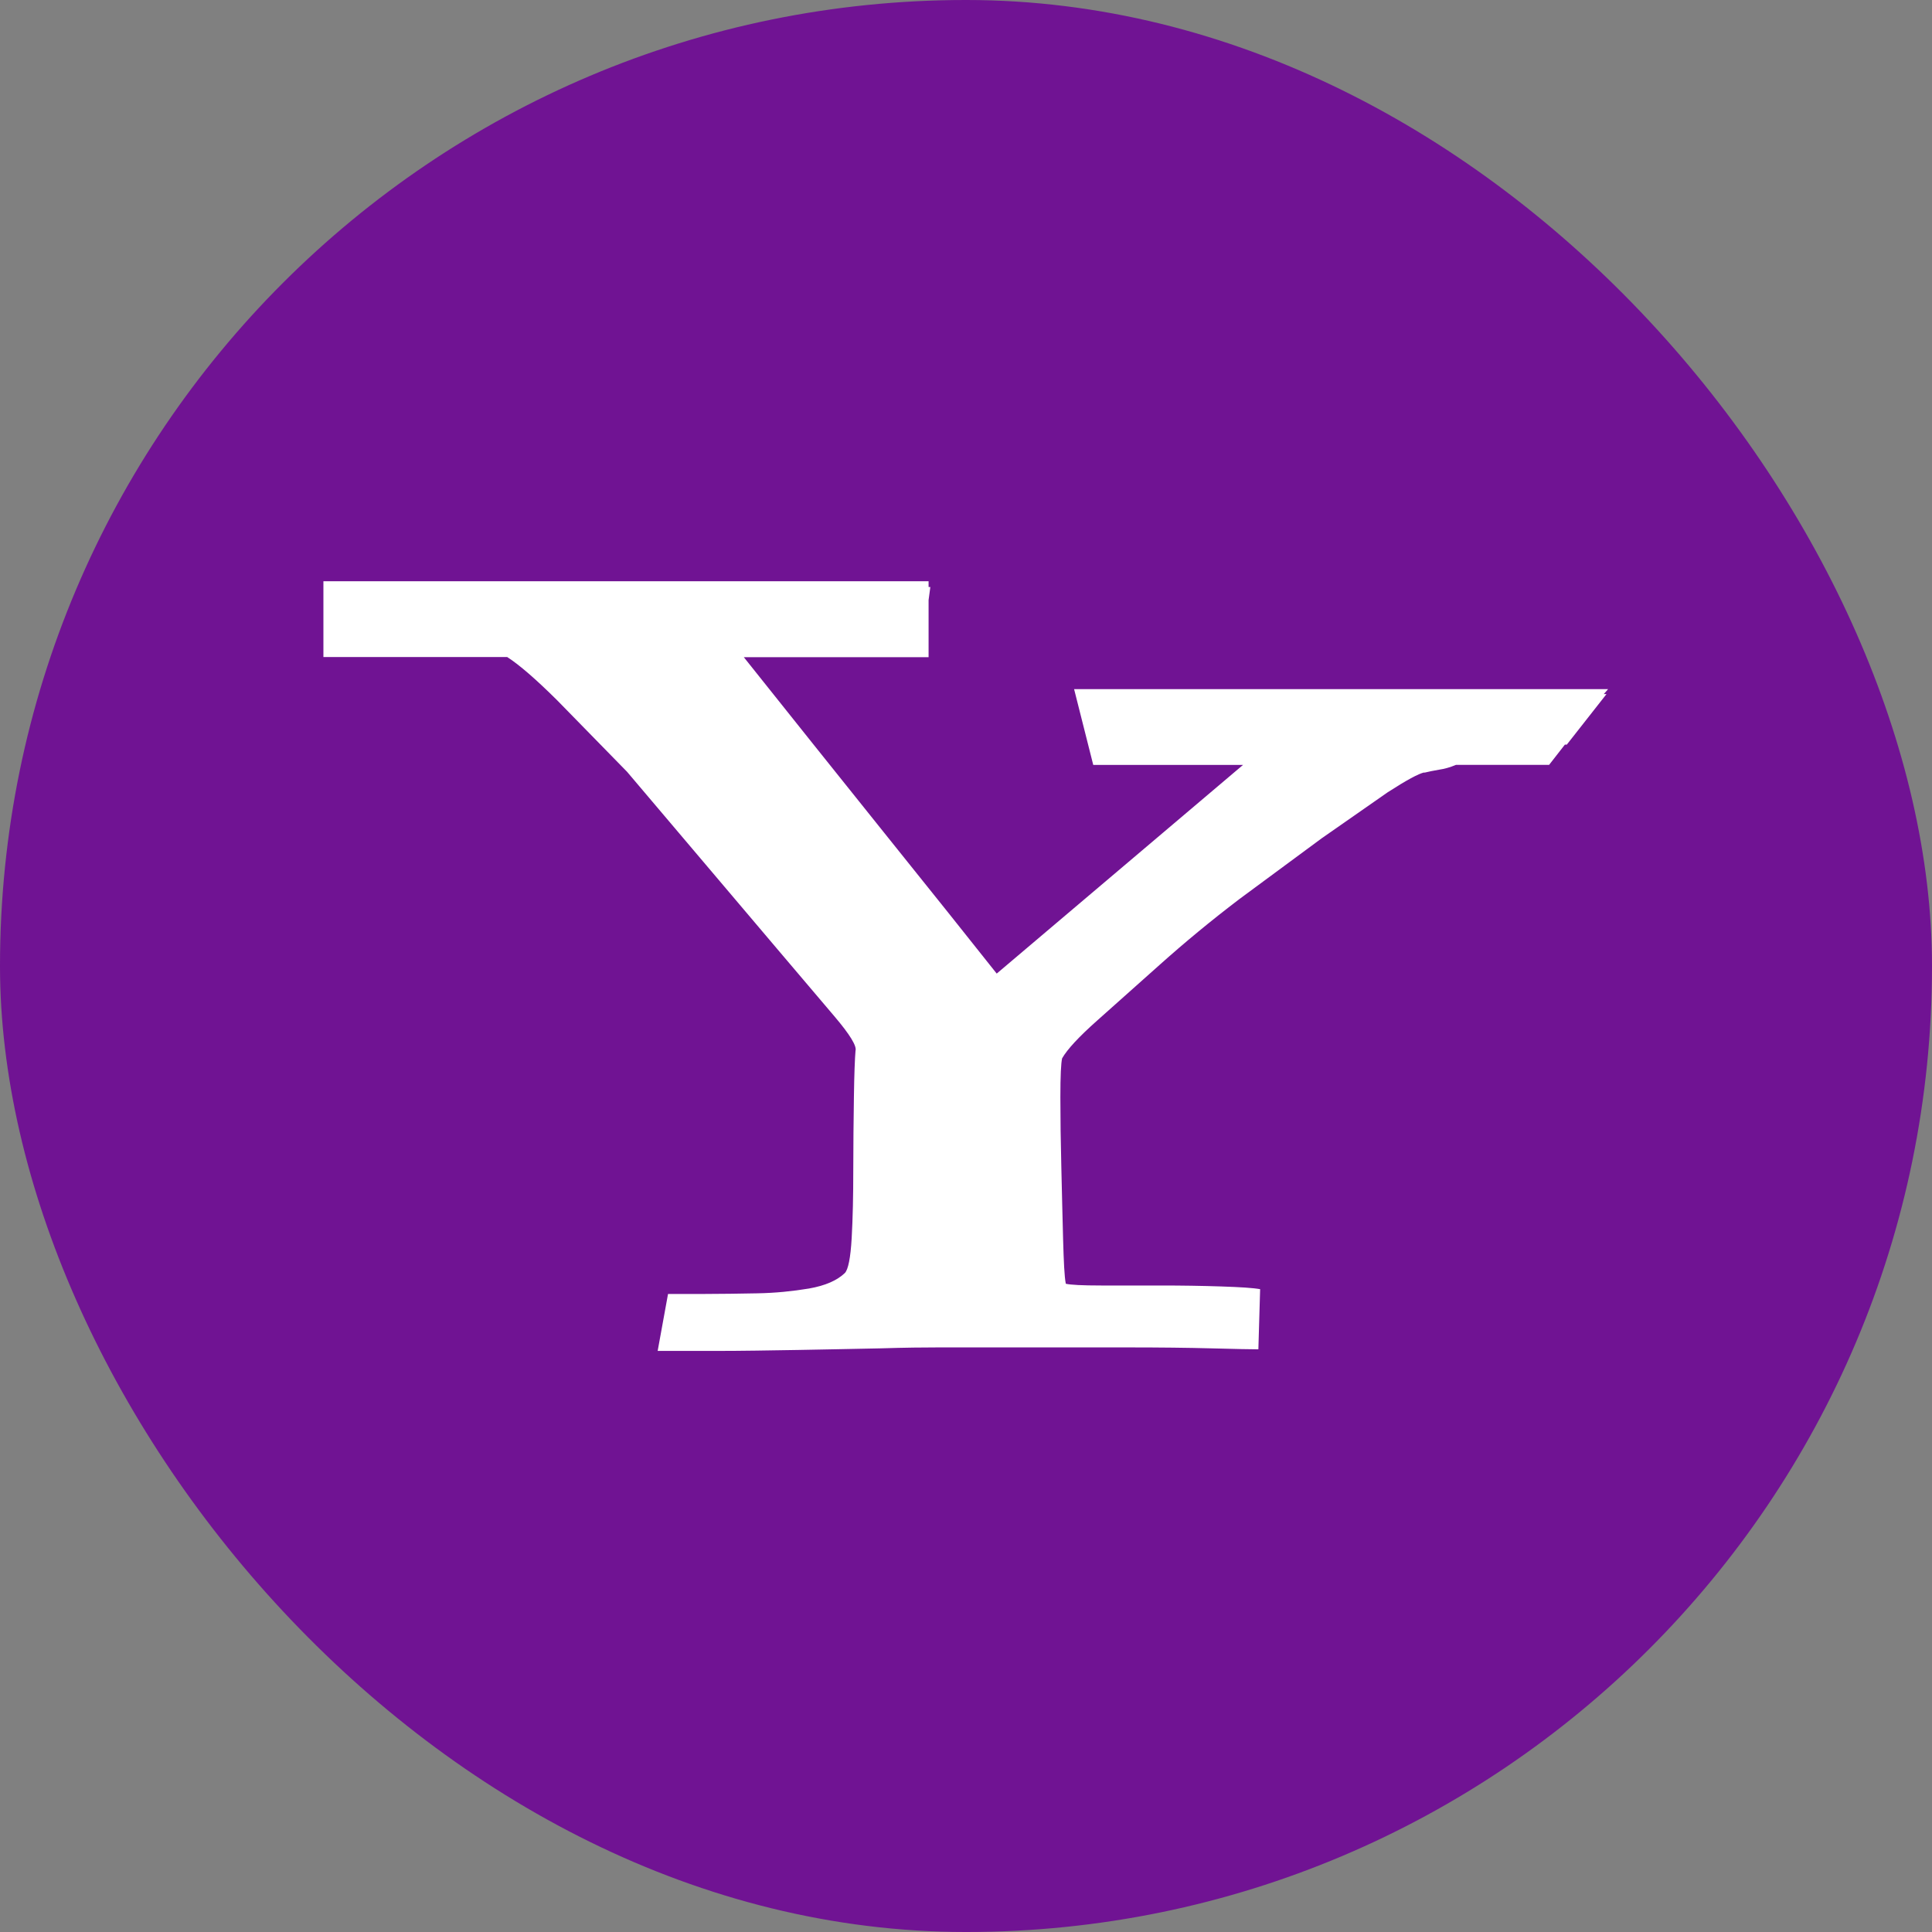
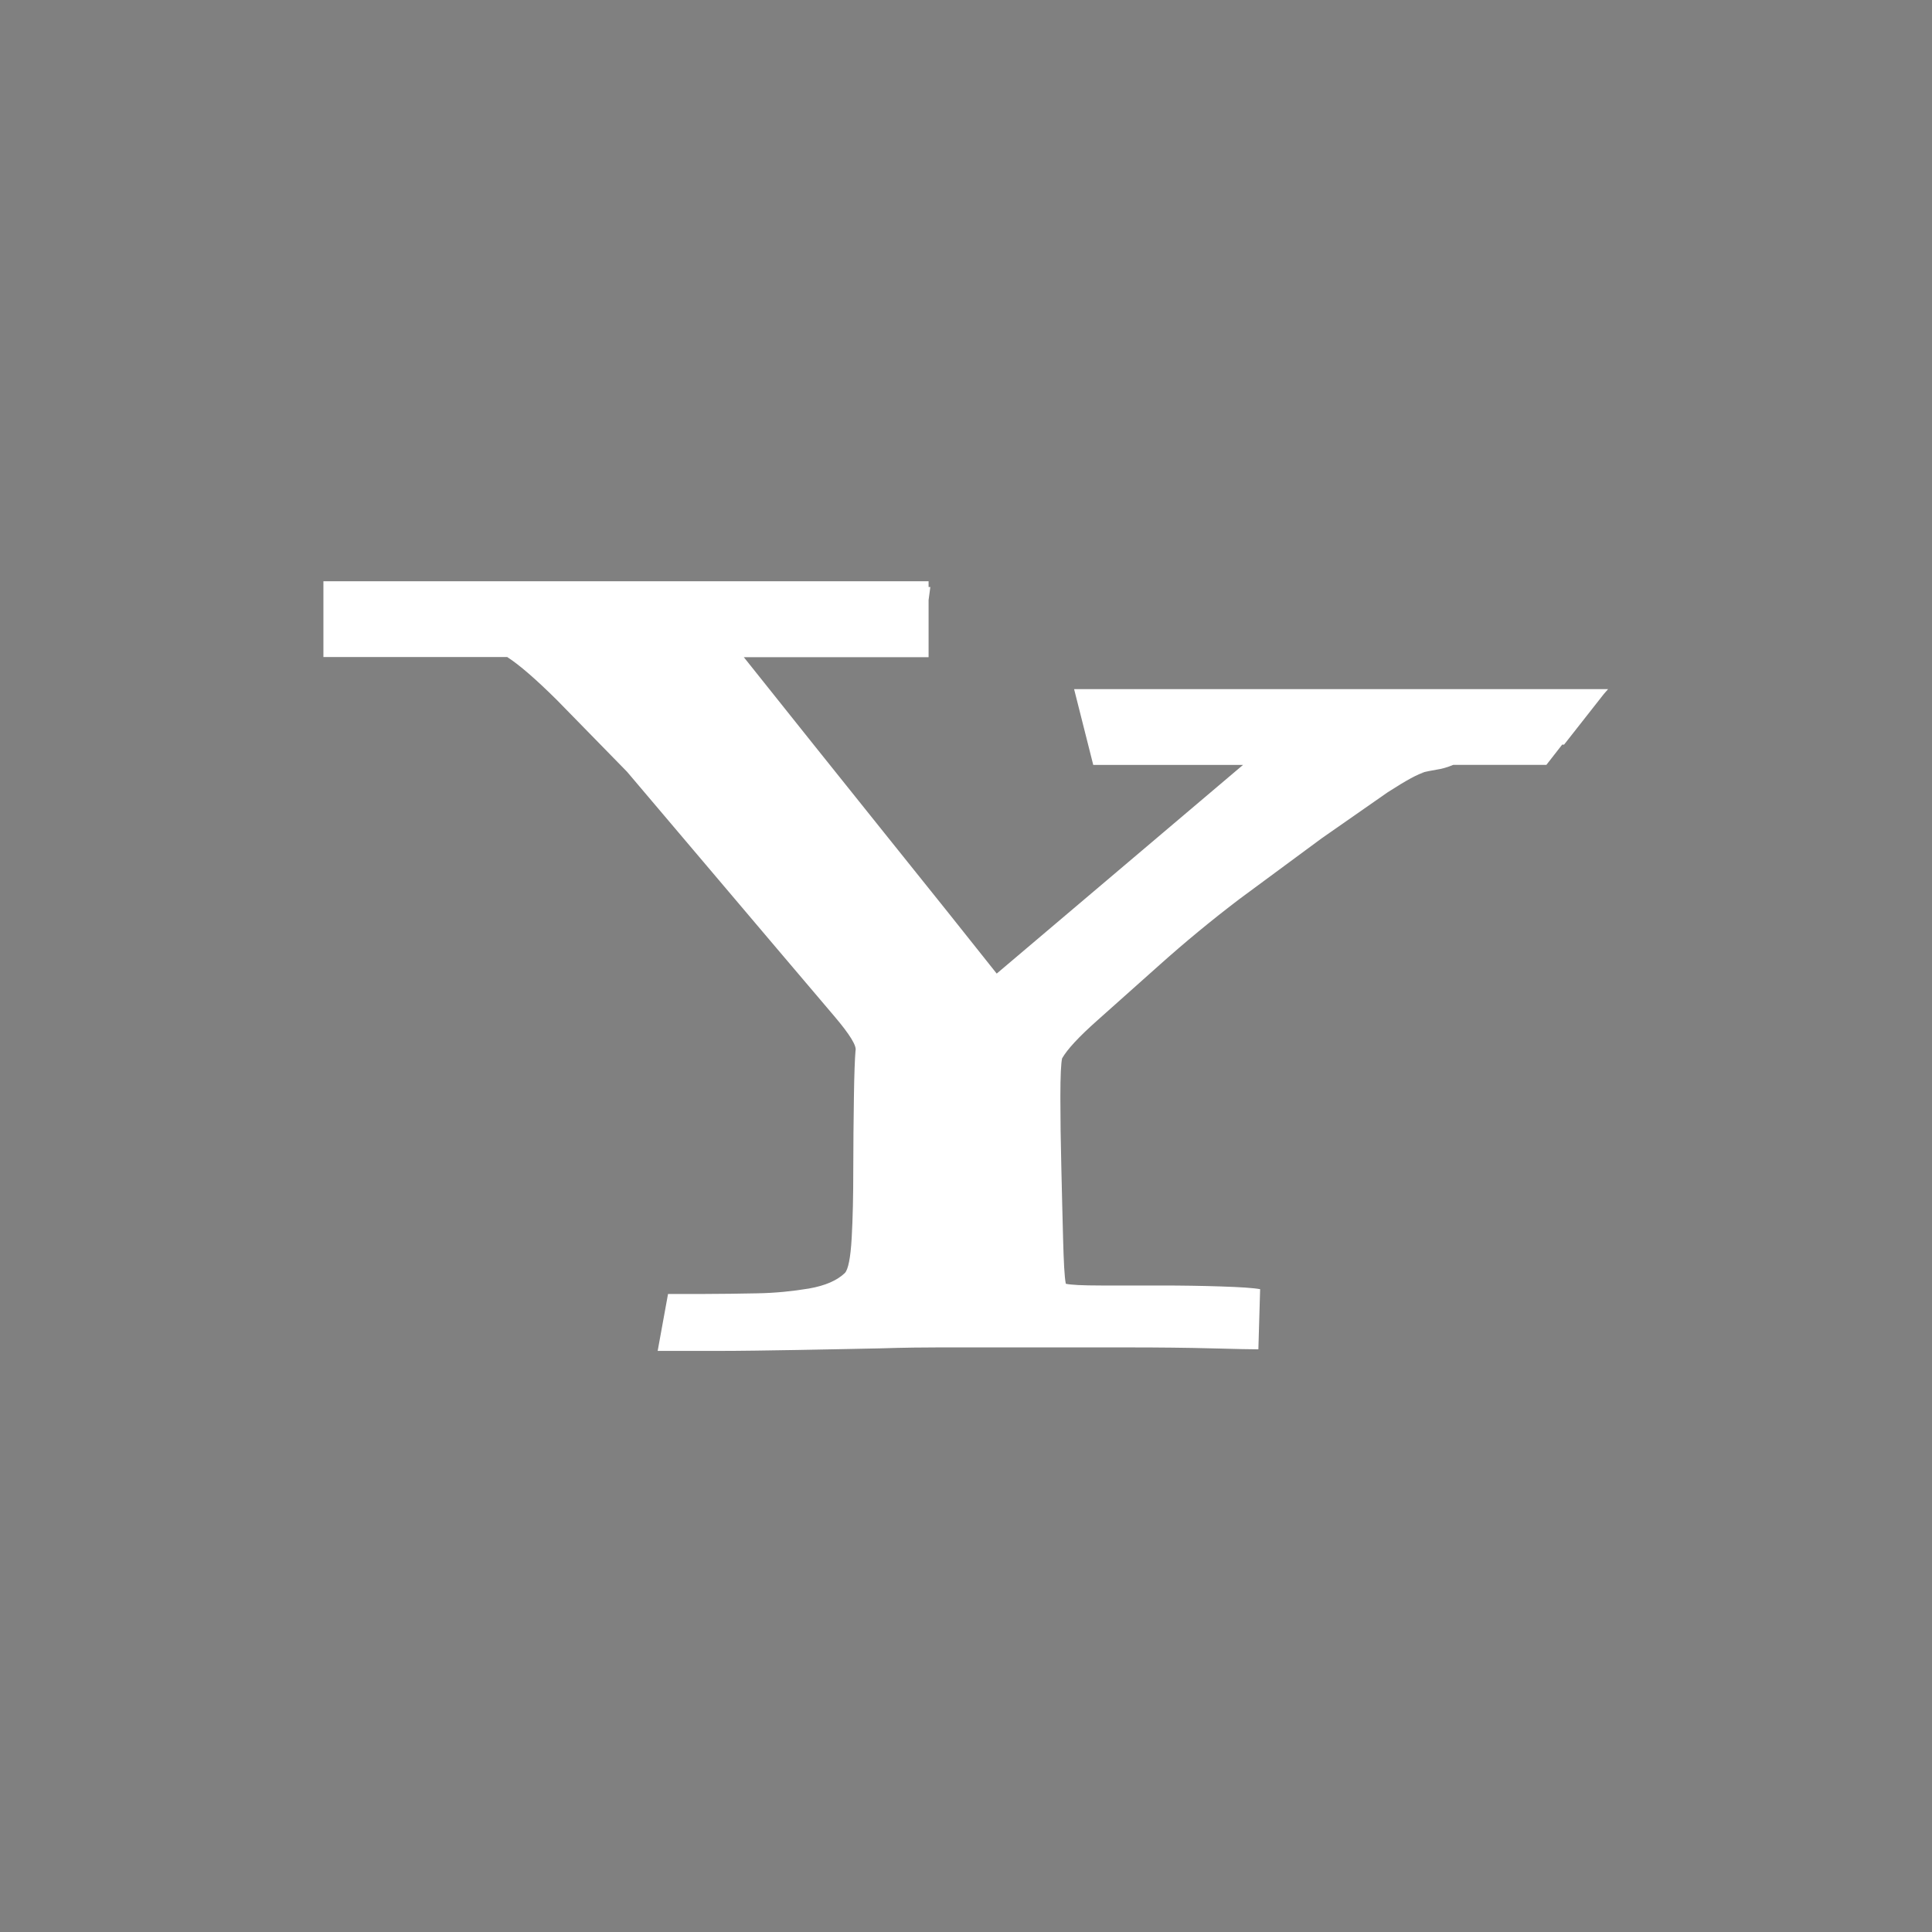
<svg xmlns="http://www.w3.org/2000/svg" id="Layer_2" data-name="Layer 2" viewBox="0 0 121.09 121.09">
  <rect x="0" y="0" width="121.09" height="121.09" fill="#808080" stroke="none" />
  <defs>
    <style>      .cls-1 {        fill: #fff;      }      .cls-2 {        fill: #701393;      }    </style>
  </defs>
  <g id="Layer_1-2" data-name="Layer 1">
    <g>
-       <rect class="cls-2" x="0" y="0" width="121.09" height="121.09" rx="60.54" ry="60.54" />
-       <path class="cls-1" d="m89.28,48.41c-.36.07-1.13.49-2.31,1.25l-4.13,2.88-5.16,3.81c-1.8,1.37-3.44,2.73-4.94,4.07-1.5,1.34-2.83,2.52-3.97,3.54-1.15,1.02-1.88,1.81-2.2,2.37-.07.29-.11,1.1-.11,2.44s.02,2.8.06,4.39c.04,1.59.07,3.08.11,4.49.04,1.41.08,2.35.17,2.81.29.07,1.02.11,2.22.11h3.73c1.34,0,2.6.02,3.79.06,1.2.04,2,.09,2.44.17l-.11,3.77c-.43,0-1.4-.02-2.91-.06-1.51-.04-3.27-.06-5.27-.06h-11.91c-.82,0-2.03.01-3.64.06-1.59.03-3.3.07-5.12.1-1.82.03-3.54.06-5.17.06h-3.63l.65-3.57h2.26c1.09,0,2.19-.02,3.33-.04,1.14-.02,2.21-.13,3.24-.3,1.03-.18,1.77-.51,2.25-.97.21-.21.36-.95.43-2.19.07-1.24.1-2.66.1-4.26s.02-3.13.04-4.57c.02-1.46.06-2.43.1-2.91.09-.3-.36-1.03-1.33-2.17-.98-1.15-2.18-2.57-3.6-4.24l-4.61-5.44-4.78-5.64-4.38-4.48c-1.33-1.32-2.38-2.23-3.13-2.71h-11.52v-4.75h37.93v.36h.11l-.11.82v3.58h-11.58l4.35,5.45,4.46,5.57,3.96,4.94,3.08,3.87,15.44-13.08h-9.39l-1.2-4.75h33.47l-.27.31h.17l-2.49,3.17h-.12l-.99,1.27h-5.84c-.36.15-.7.25-1.05.3-.34.06-.66.12-.94.19Z" />
+       <path class="cls-1" d="m89.28,48.41c-.36.07-1.13.49-2.31,1.25l-4.13,2.88-5.16,3.81c-1.8,1.37-3.44,2.73-4.94,4.07-1.5,1.34-2.83,2.52-3.97,3.54-1.15,1.02-1.88,1.81-2.2,2.37-.07.29-.11,1.1-.11,2.44s.02,2.8.06,4.39c.04,1.59.07,3.08.11,4.49.04,1.41.08,2.35.17,2.81.29.07,1.02.11,2.22.11h3.73c1.34,0,2.6.02,3.79.06,1.2.04,2,.09,2.44.17l-.11,3.77c-.43,0-1.4-.02-2.91-.06-1.51-.04-3.27-.06-5.27-.06h-11.91c-.82,0-2.03.01-3.64.06-1.59.03-3.3.07-5.12.1-1.82.03-3.54.06-5.17.06h-3.63l.65-3.57h2.26c1.09,0,2.19-.02,3.33-.04,1.14-.02,2.21-.13,3.24-.3,1.03-.18,1.77-.51,2.25-.97.21-.21.36-.95.43-2.19.07-1.24.1-2.66.1-4.26s.02-3.13.04-4.57c.02-1.46.06-2.43.1-2.91.09-.3-.36-1.03-1.33-2.17-.98-1.15-2.18-2.57-3.6-4.24l-4.61-5.44-4.78-5.64-4.38-4.48c-1.33-1.32-2.38-2.23-3.13-2.71h-11.52v-4.75h37.93v.36h.11l-.11.82v3.58h-11.58l4.35,5.45,4.46,5.57,3.96,4.94,3.08,3.87,15.44-13.08h-9.39l-1.2-4.75h33.47l-.27.31l-2.49,3.17h-.12l-.99,1.27h-5.84c-.36.15-.7.25-1.05.3-.34.06-.66.12-.94.19Z" />
    </g>
  </g>
</svg>